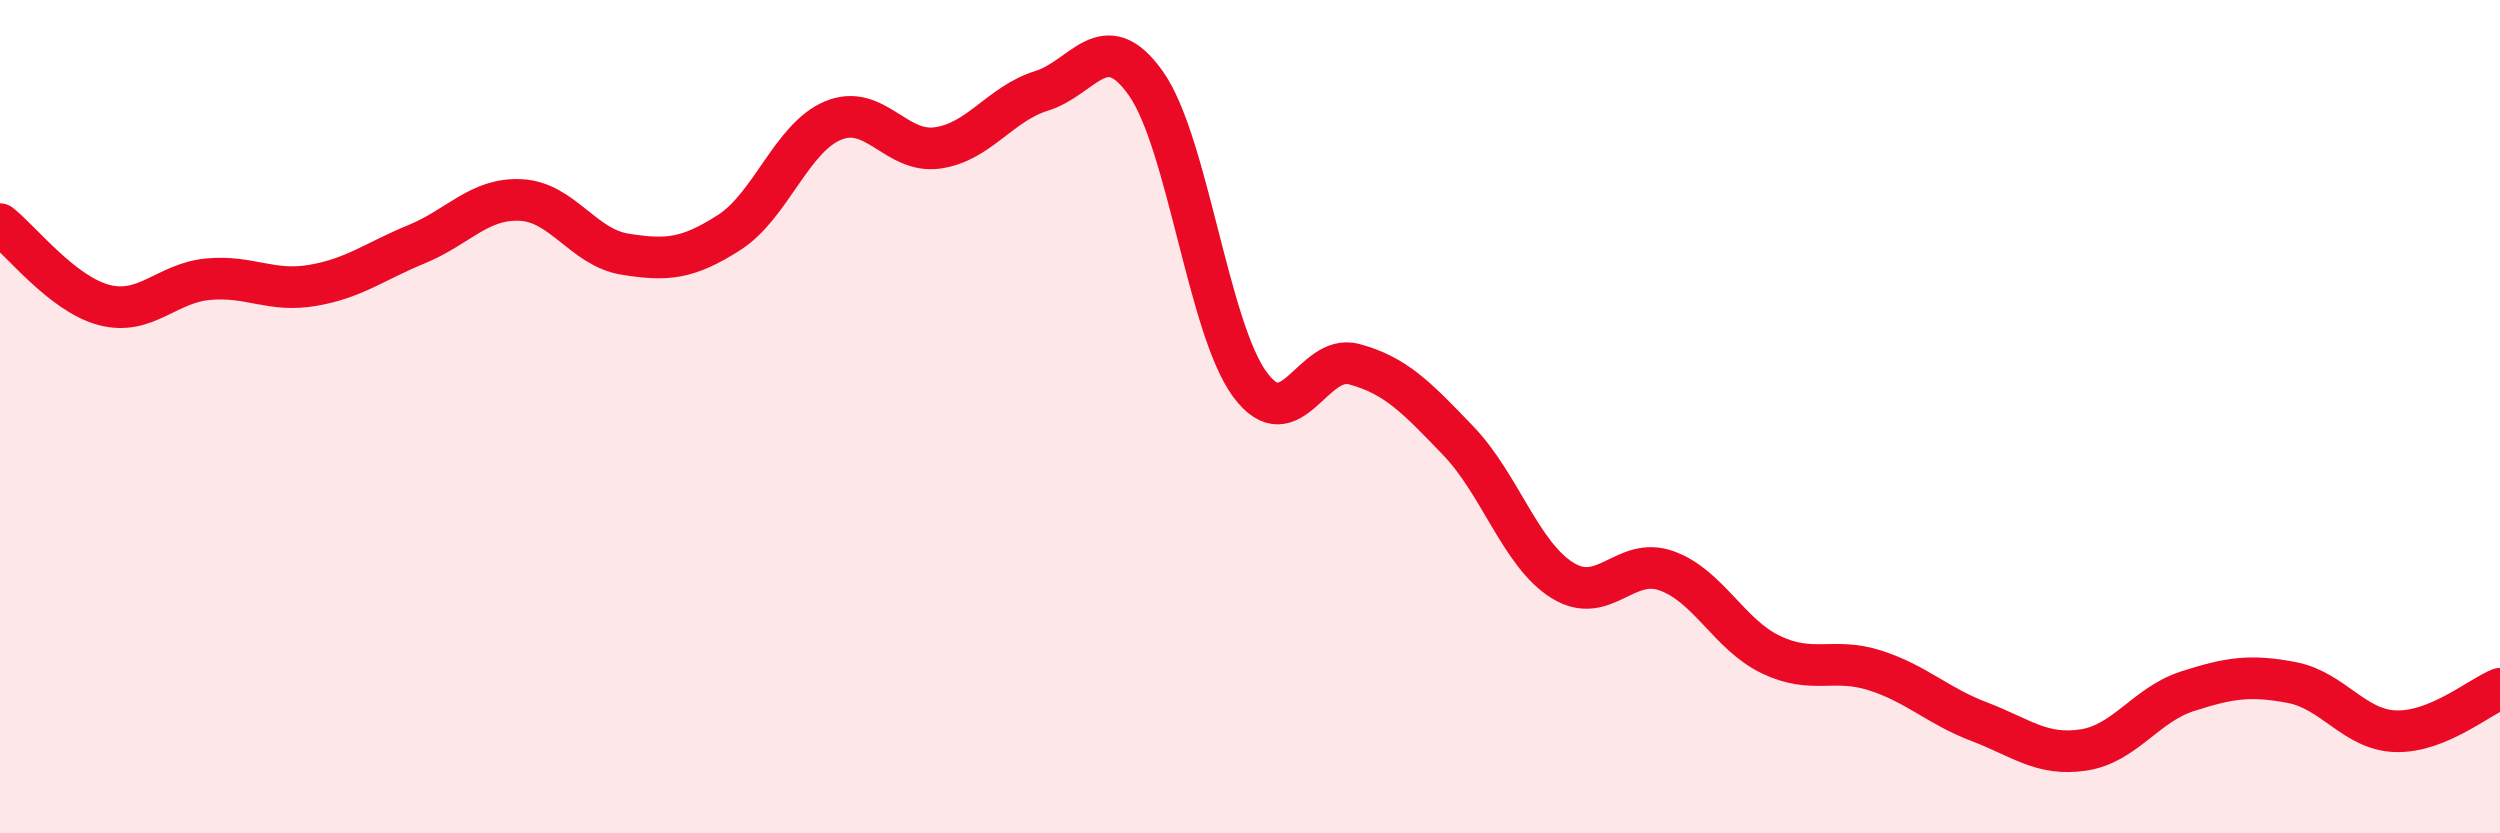
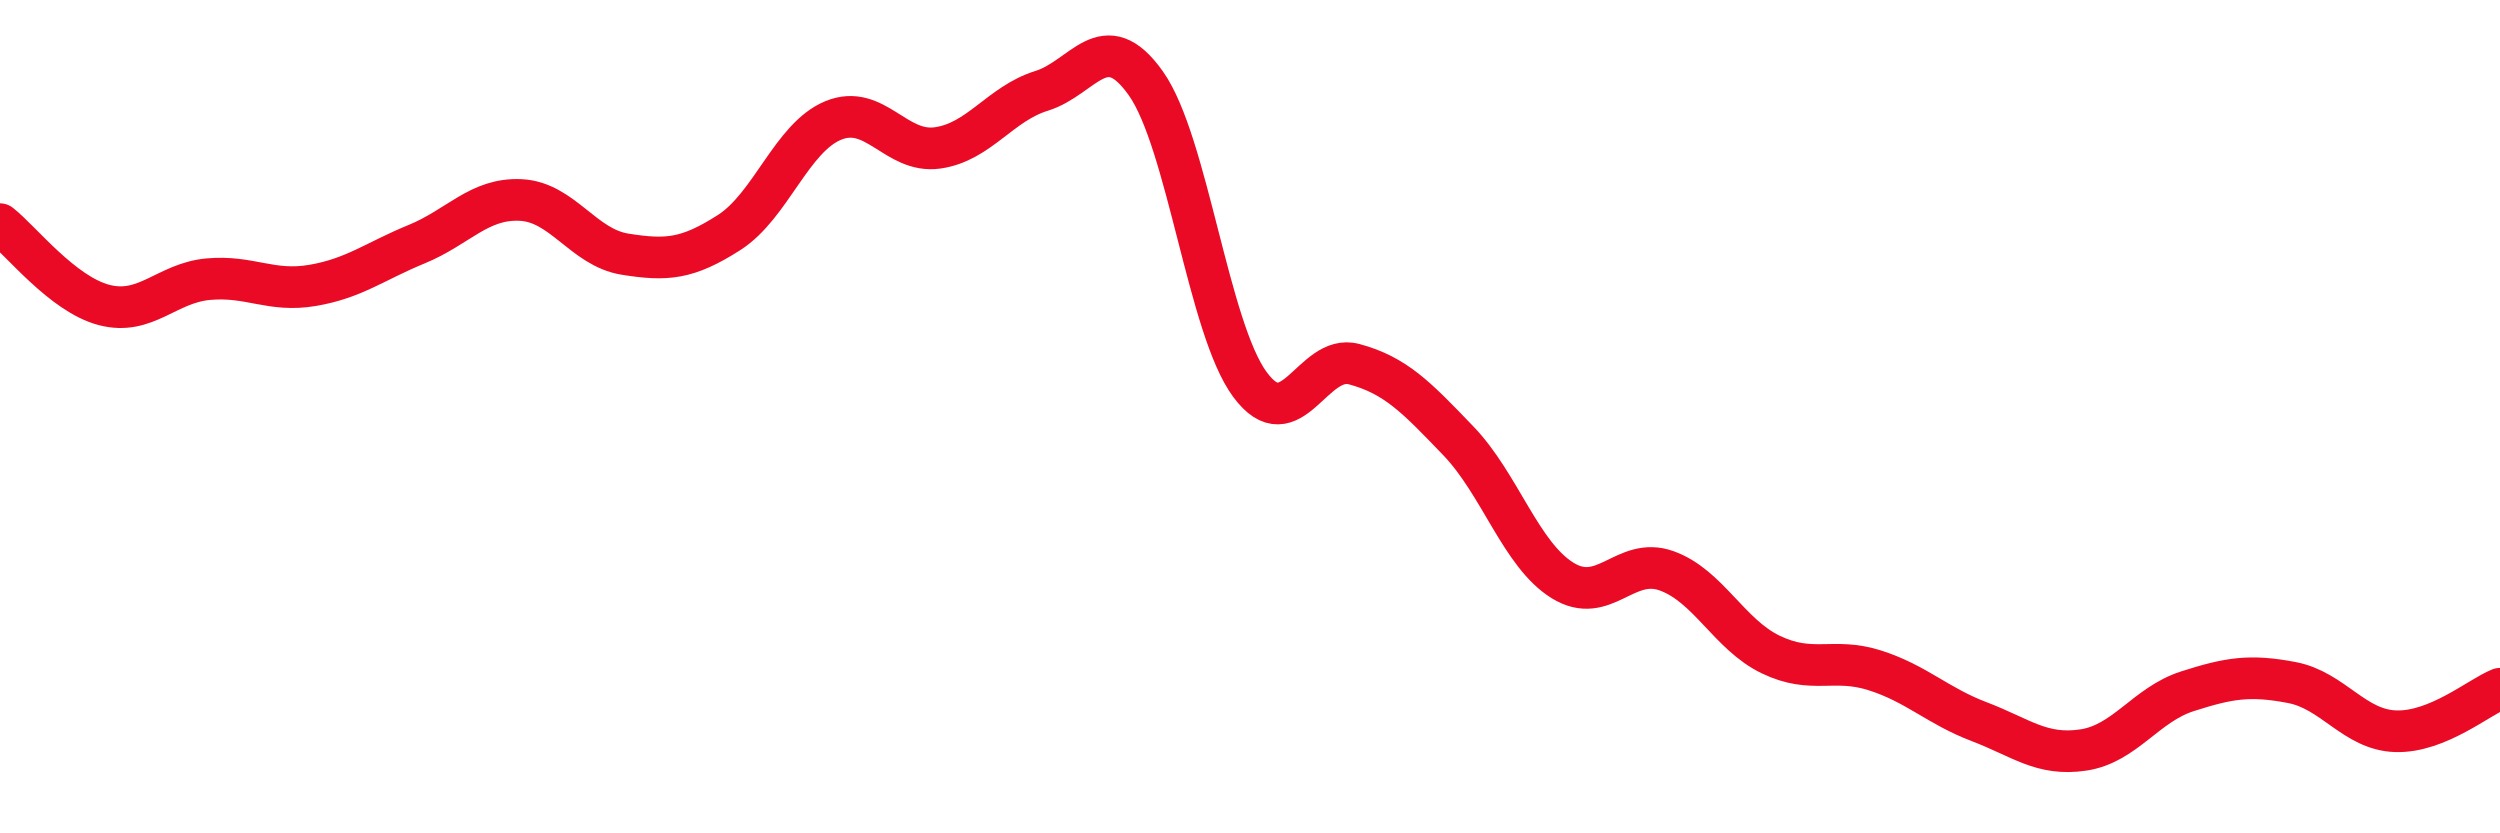
<svg xmlns="http://www.w3.org/2000/svg" width="60" height="20" viewBox="0 0 60 20">
-   <path d="M 0,5.38 C 0.5,5.77 1.5,7.06 2.5,7.32 C 3.5,7.58 4,6.79 5,6.7 C 6,6.61 6.5,7.02 7.5,6.85 C 8.5,6.68 9,6.27 10,5.86 C 11,5.45 11.5,4.75 12.5,4.8 C 13.5,4.85 14,5.94 15,6.1 C 16,6.26 16.5,6.22 17.5,5.58 C 18.5,4.94 19,3.3 20,2.89 C 21,2.48 21.5,3.69 22.5,3.55 C 23.5,3.41 24,2.49 25,2.18 C 26,1.87 26.5,0.59 27.5,2 C 28.5,3.41 29,7.88 30,9.23 C 31,10.58 31.5,8.47 32.5,8.74 C 33.5,9.01 34,9.54 35,10.58 C 36,11.62 36.5,13.31 37.5,13.93 C 38.5,14.55 39,13.34 40,13.7 C 41,14.06 41.5,15.23 42.5,15.71 C 43.5,16.19 44,15.77 45,16.09 C 46,16.41 46.5,16.94 47.5,17.32 C 48.5,17.7 49,18.15 50,18 C 51,17.85 51.5,16.91 52.5,16.59 C 53.5,16.27 54,16.19 55,16.38 C 56,16.57 56.5,17.52 57.5,17.55 C 58.5,17.58 59.5,16.73 60,16.53L60 20L0 20Z" fill="#EB0A25" opacity="0.1" stroke-linecap="round" stroke-linejoin="round" />
  <path d="M 0,5.38 C 0.5,5.77 1.5,7.06 2.5,7.32 C 3.5,7.58 4,6.79 5,6.7 C 6,6.61 6.5,7.02 7.5,6.85 C 8.5,6.68 9,6.27 10,5.86 C 11,5.45 11.5,4.75 12.5,4.8 C 13.5,4.85 14,5.94 15,6.1 C 16,6.26 16.5,6.22 17.5,5.58 C 18.5,4.94 19,3.3 20,2.89 C 21,2.48 21.5,3.69 22.5,3.55 C 23.5,3.41 24,2.49 25,2.18 C 26,1.87 26.5,0.59 27.5,2 C 28.5,3.41 29,7.88 30,9.23 C 31,10.58 31.5,8.47 32.5,8.74 C 33.5,9.01 34,9.54 35,10.58 C 36,11.62 36.5,13.31 37.5,13.93 C 38.5,14.55 39,13.34 40,13.7 C 41,14.06 41.5,15.23 42.5,15.71 C 43.5,16.19 44,15.77 45,16.09 C 46,16.41 46.5,16.94 47.5,17.32 C 48.5,17.7 49,18.15 50,18 C 51,17.85 51.5,16.91 52.5,16.59 C 53.5,16.27 54,16.19 55,16.38 C 56,16.57 56.5,17.52 57.5,17.55 C 58.5,17.58 59.5,16.73 60,16.53" stroke="#EB0A25" stroke-width="1" fill="none" stroke-linecap="round" stroke-linejoin="round" />
</svg>